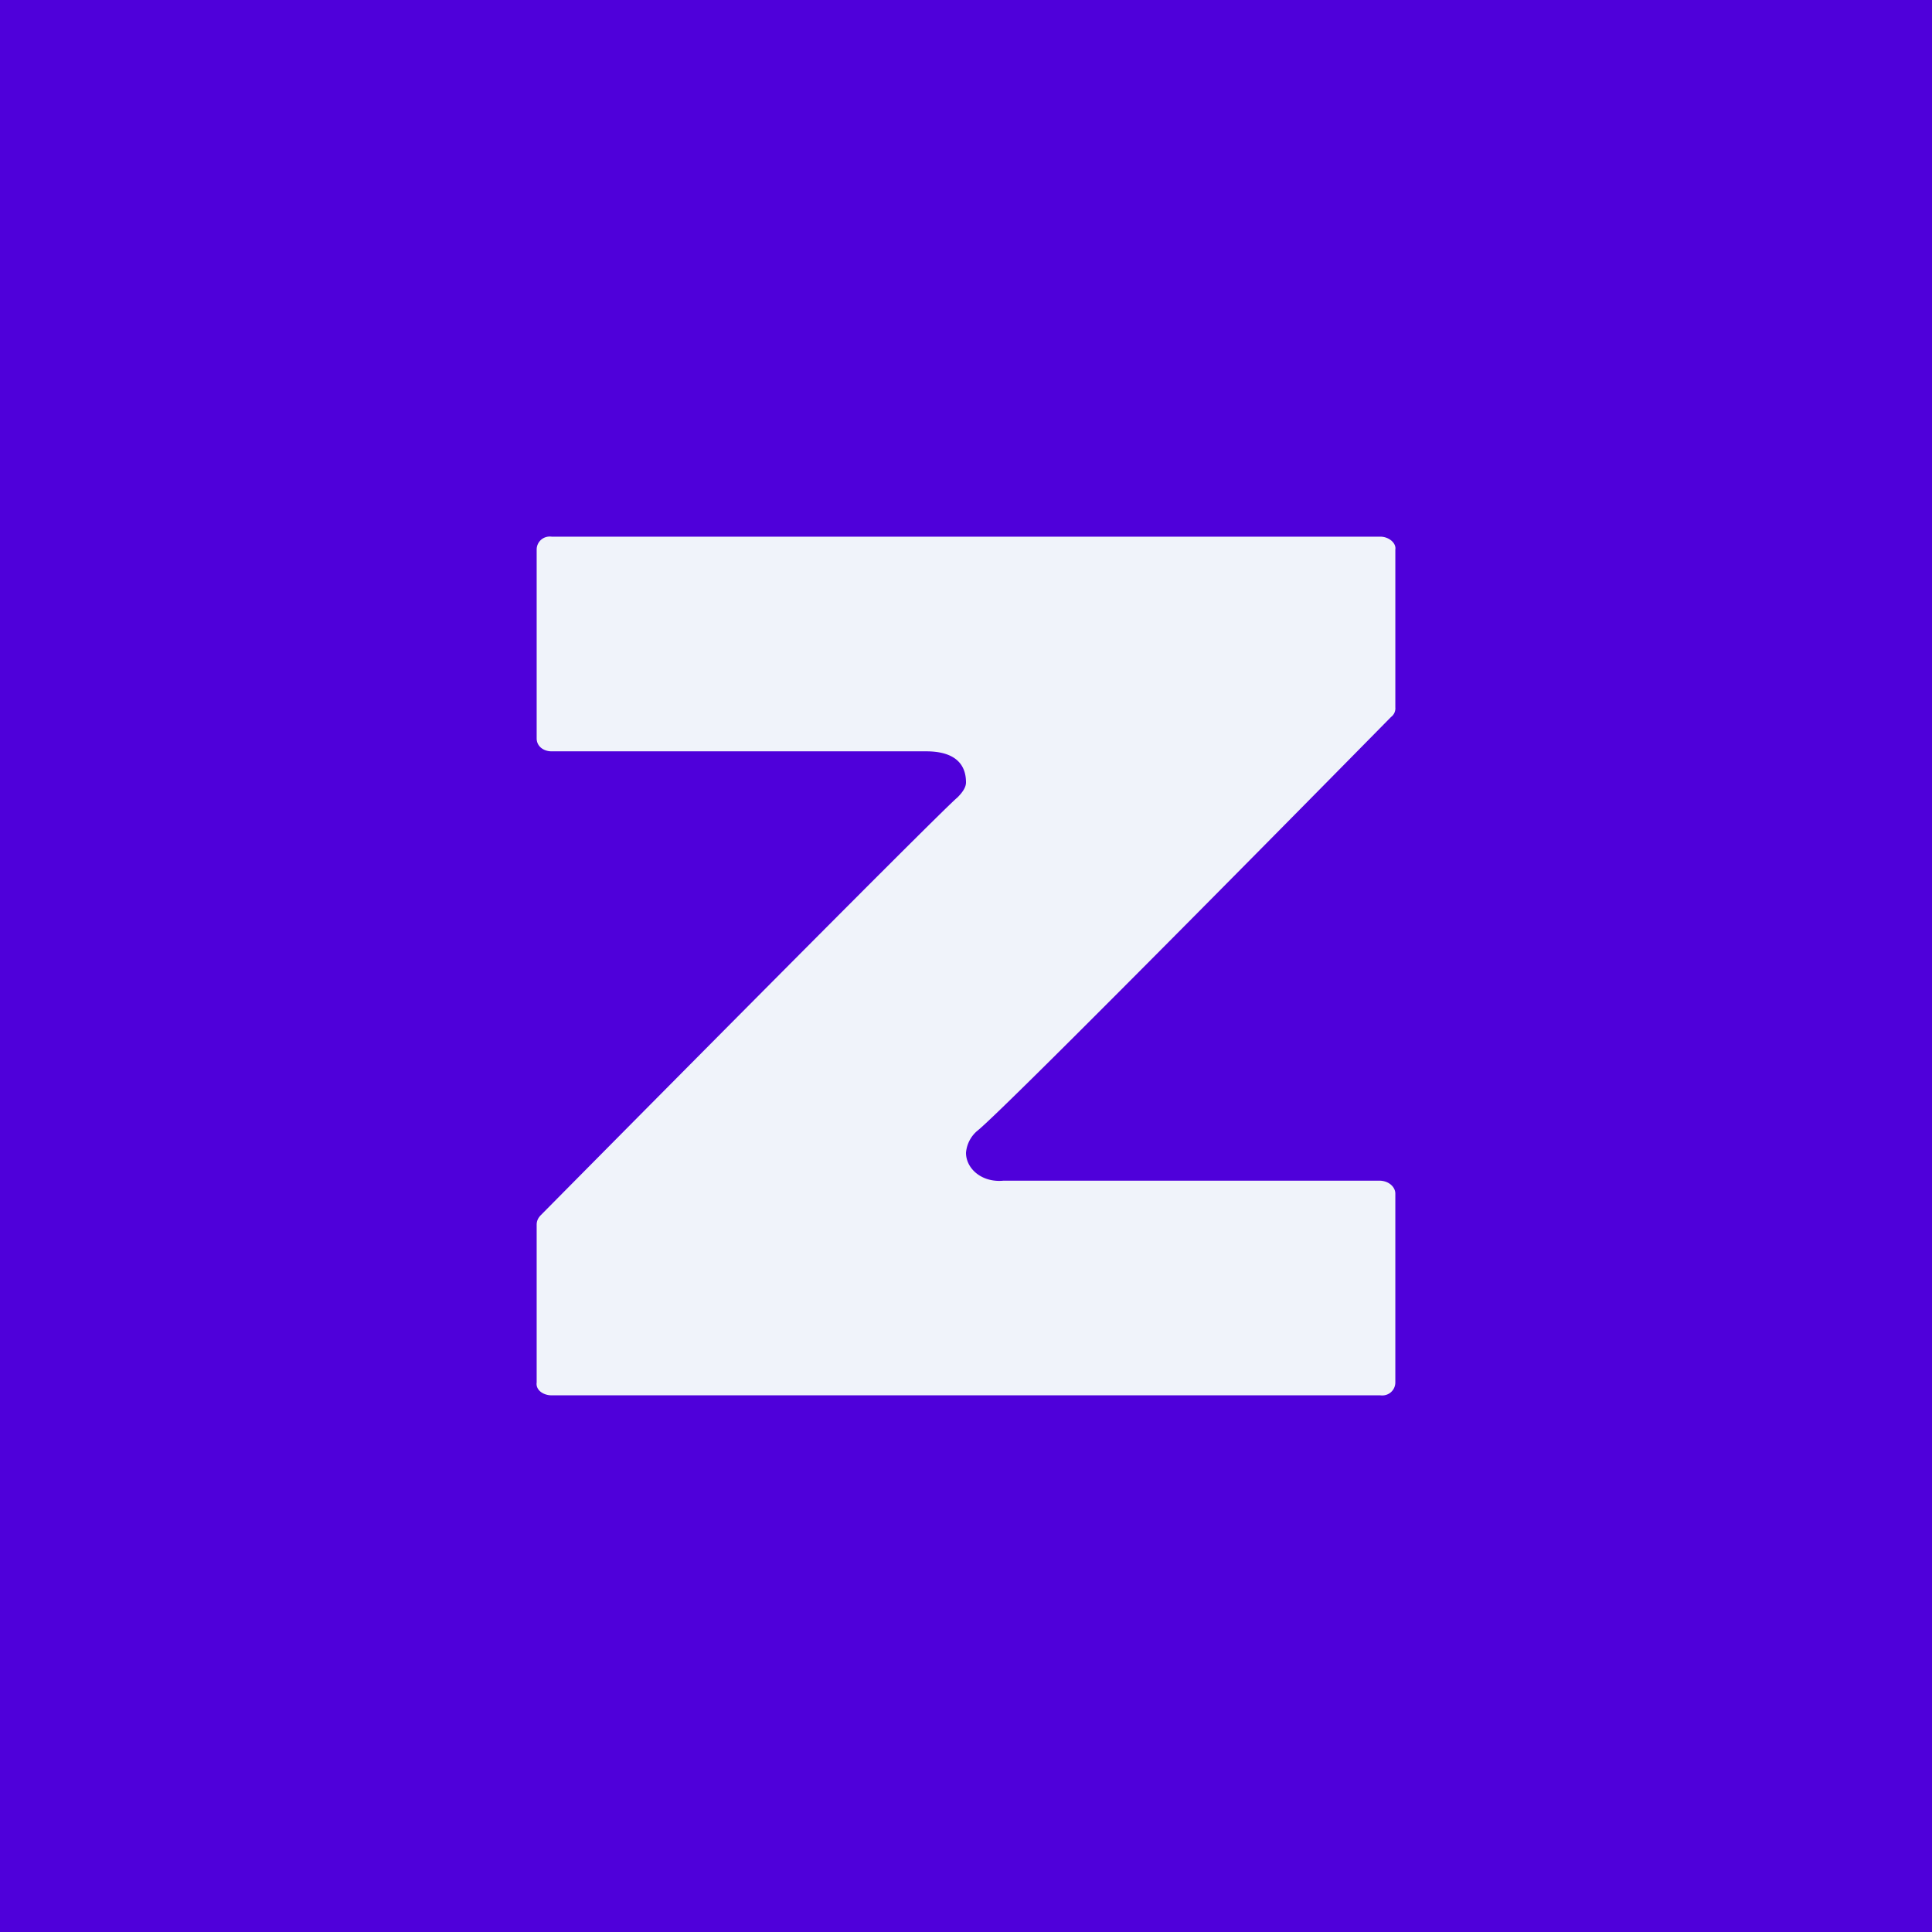
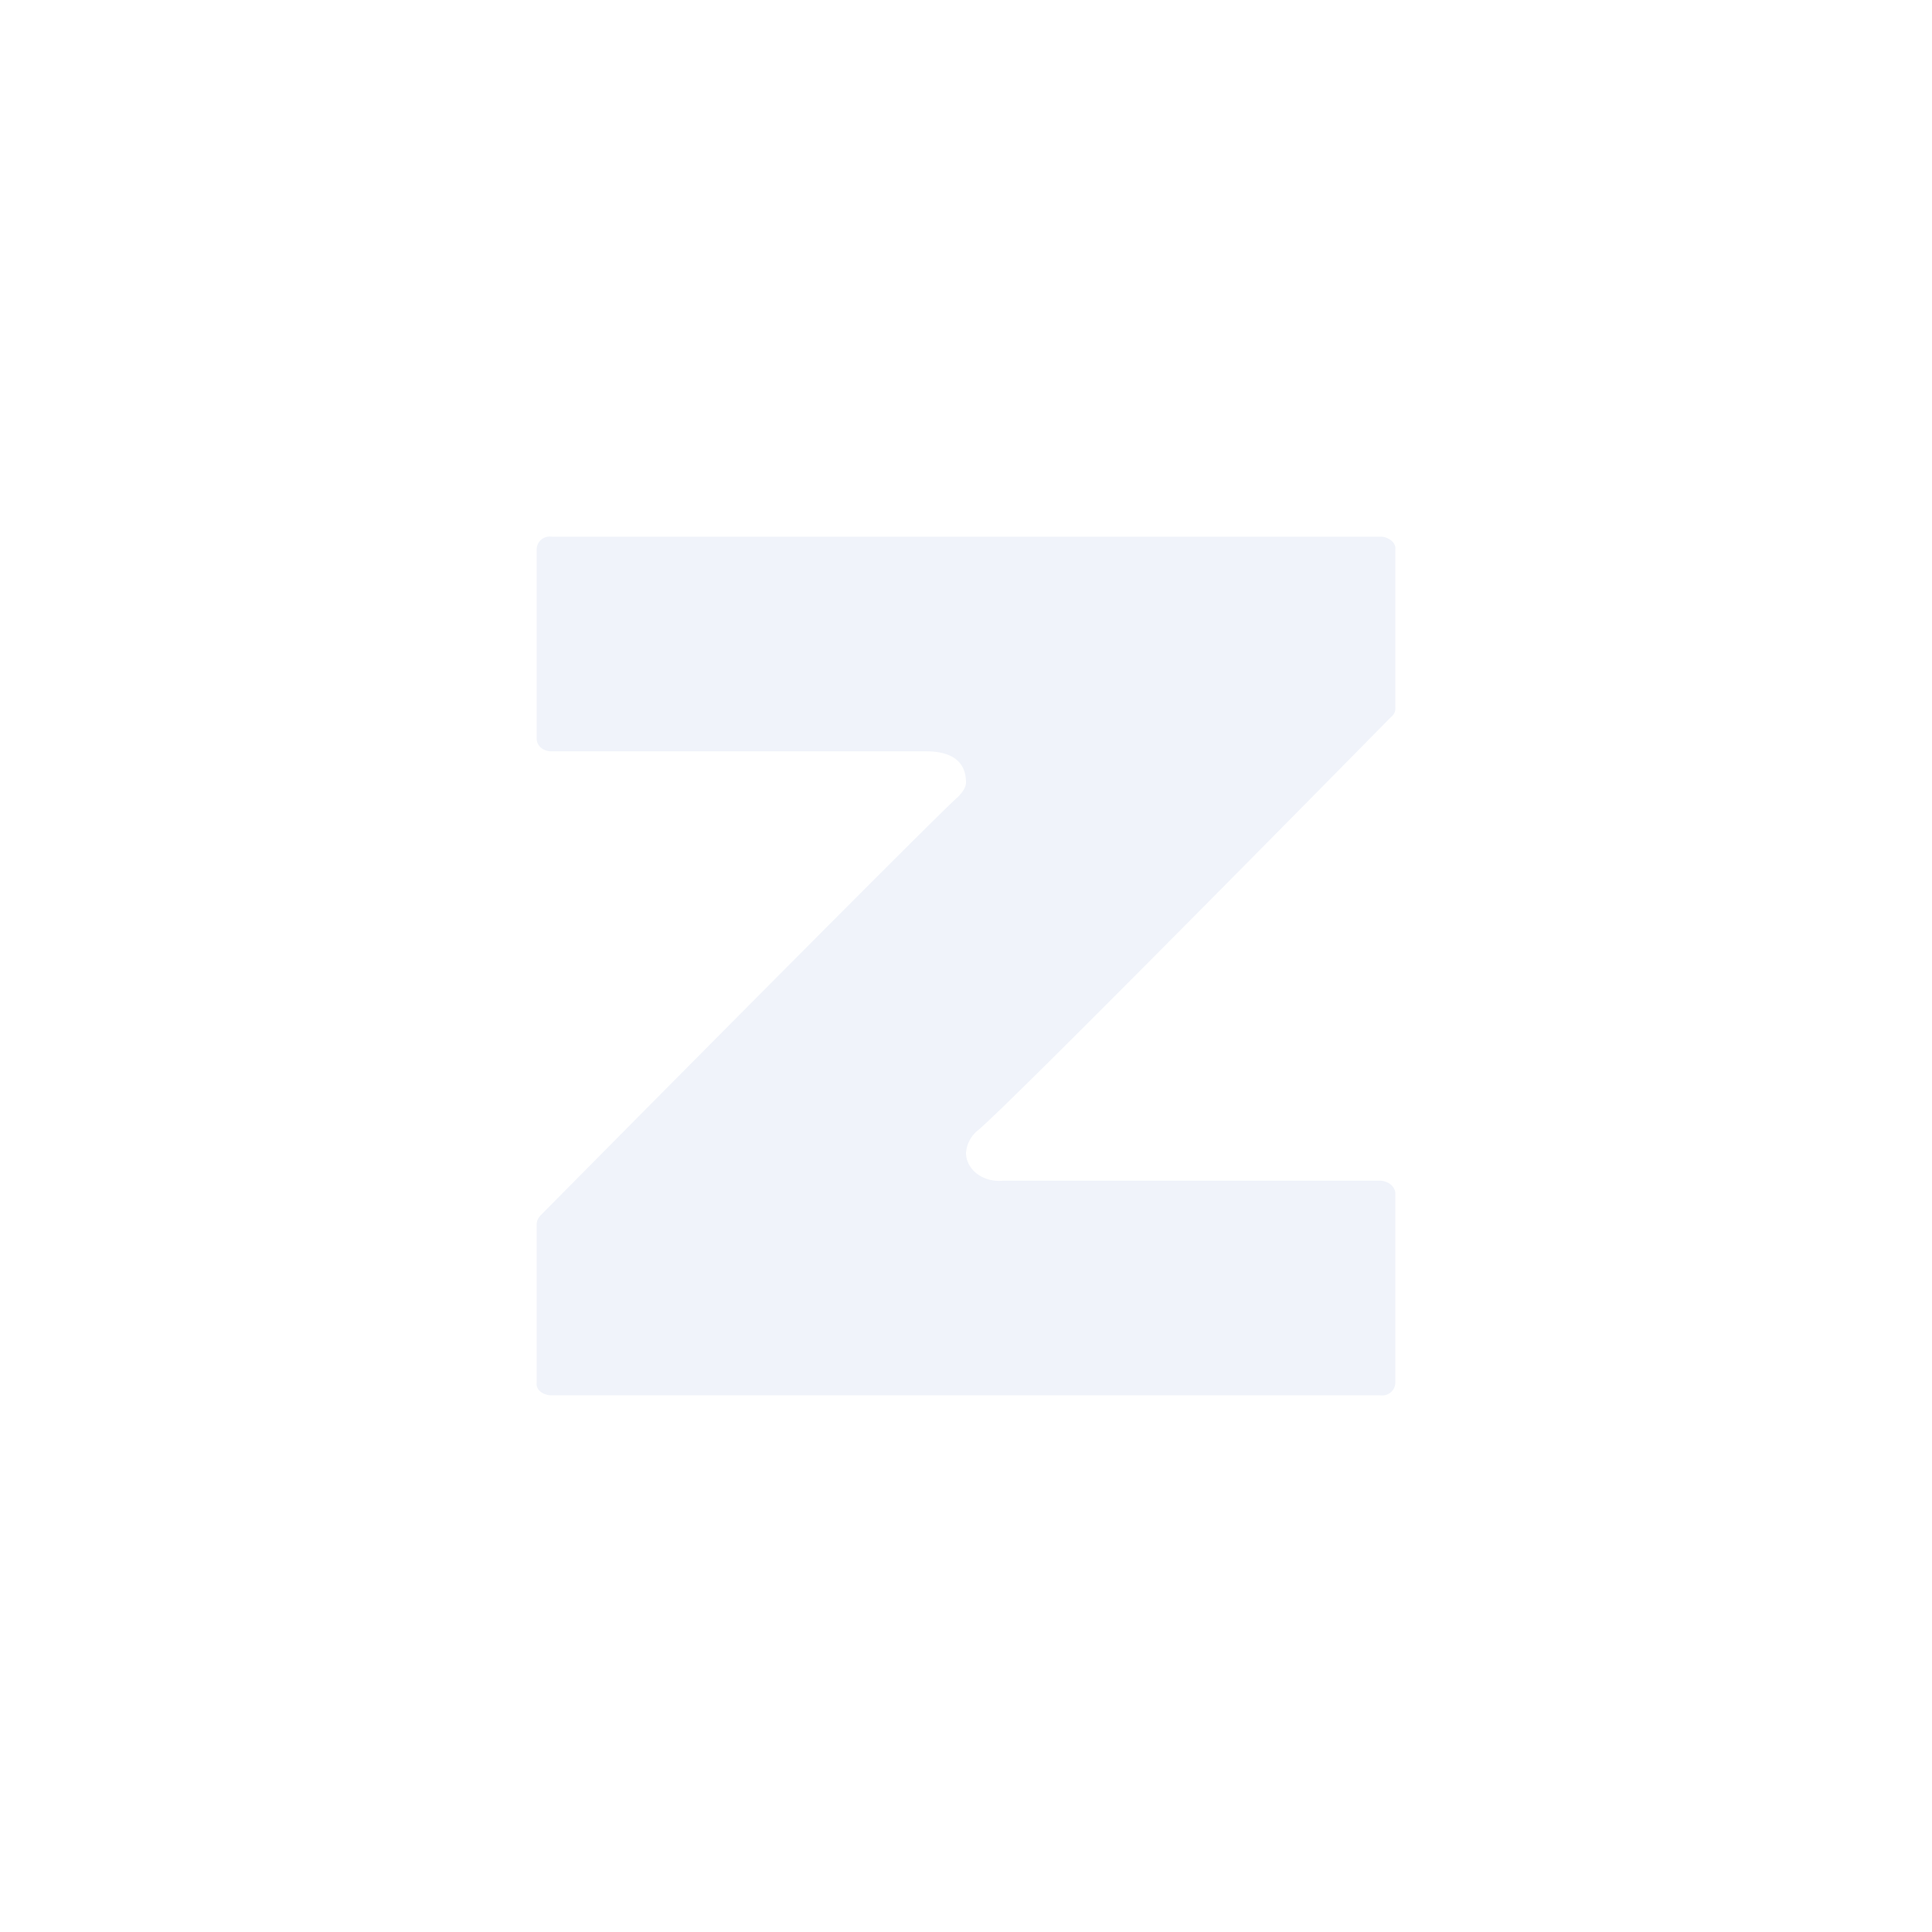
<svg xmlns="http://www.w3.org/2000/svg" width="18" height="18" viewBox="0 0 18 18">
-   <path fill="#4F00DA" d="M0 0h18v18H0z" />
  <path d="M9.35 11h3.5c.09 0 .15.06.15.12v1.76c0 .07-.06.13-.14.12H5.14c-.08 0-.15-.05-.14-.12v-1.47c0-.03.01-.06.04-.09 0 0 3.73-3.77 3.88-3.89.04-.04.08-.09.08-.14 0-.2-.14-.29-.37-.29H5.14C5.06 7 5 6.95 5 6.88V5.12c0-.07.06-.13.14-.12h7.72c.08 0 .15.06.14.12v1.47a.1.1 0 0 1-.04.09s-3.6 3.66-3.86 3.86a.3.3 0 0 0-.1.2c0 .15.15.28.35.26Z" fill="#F0F3FA" />
</svg>